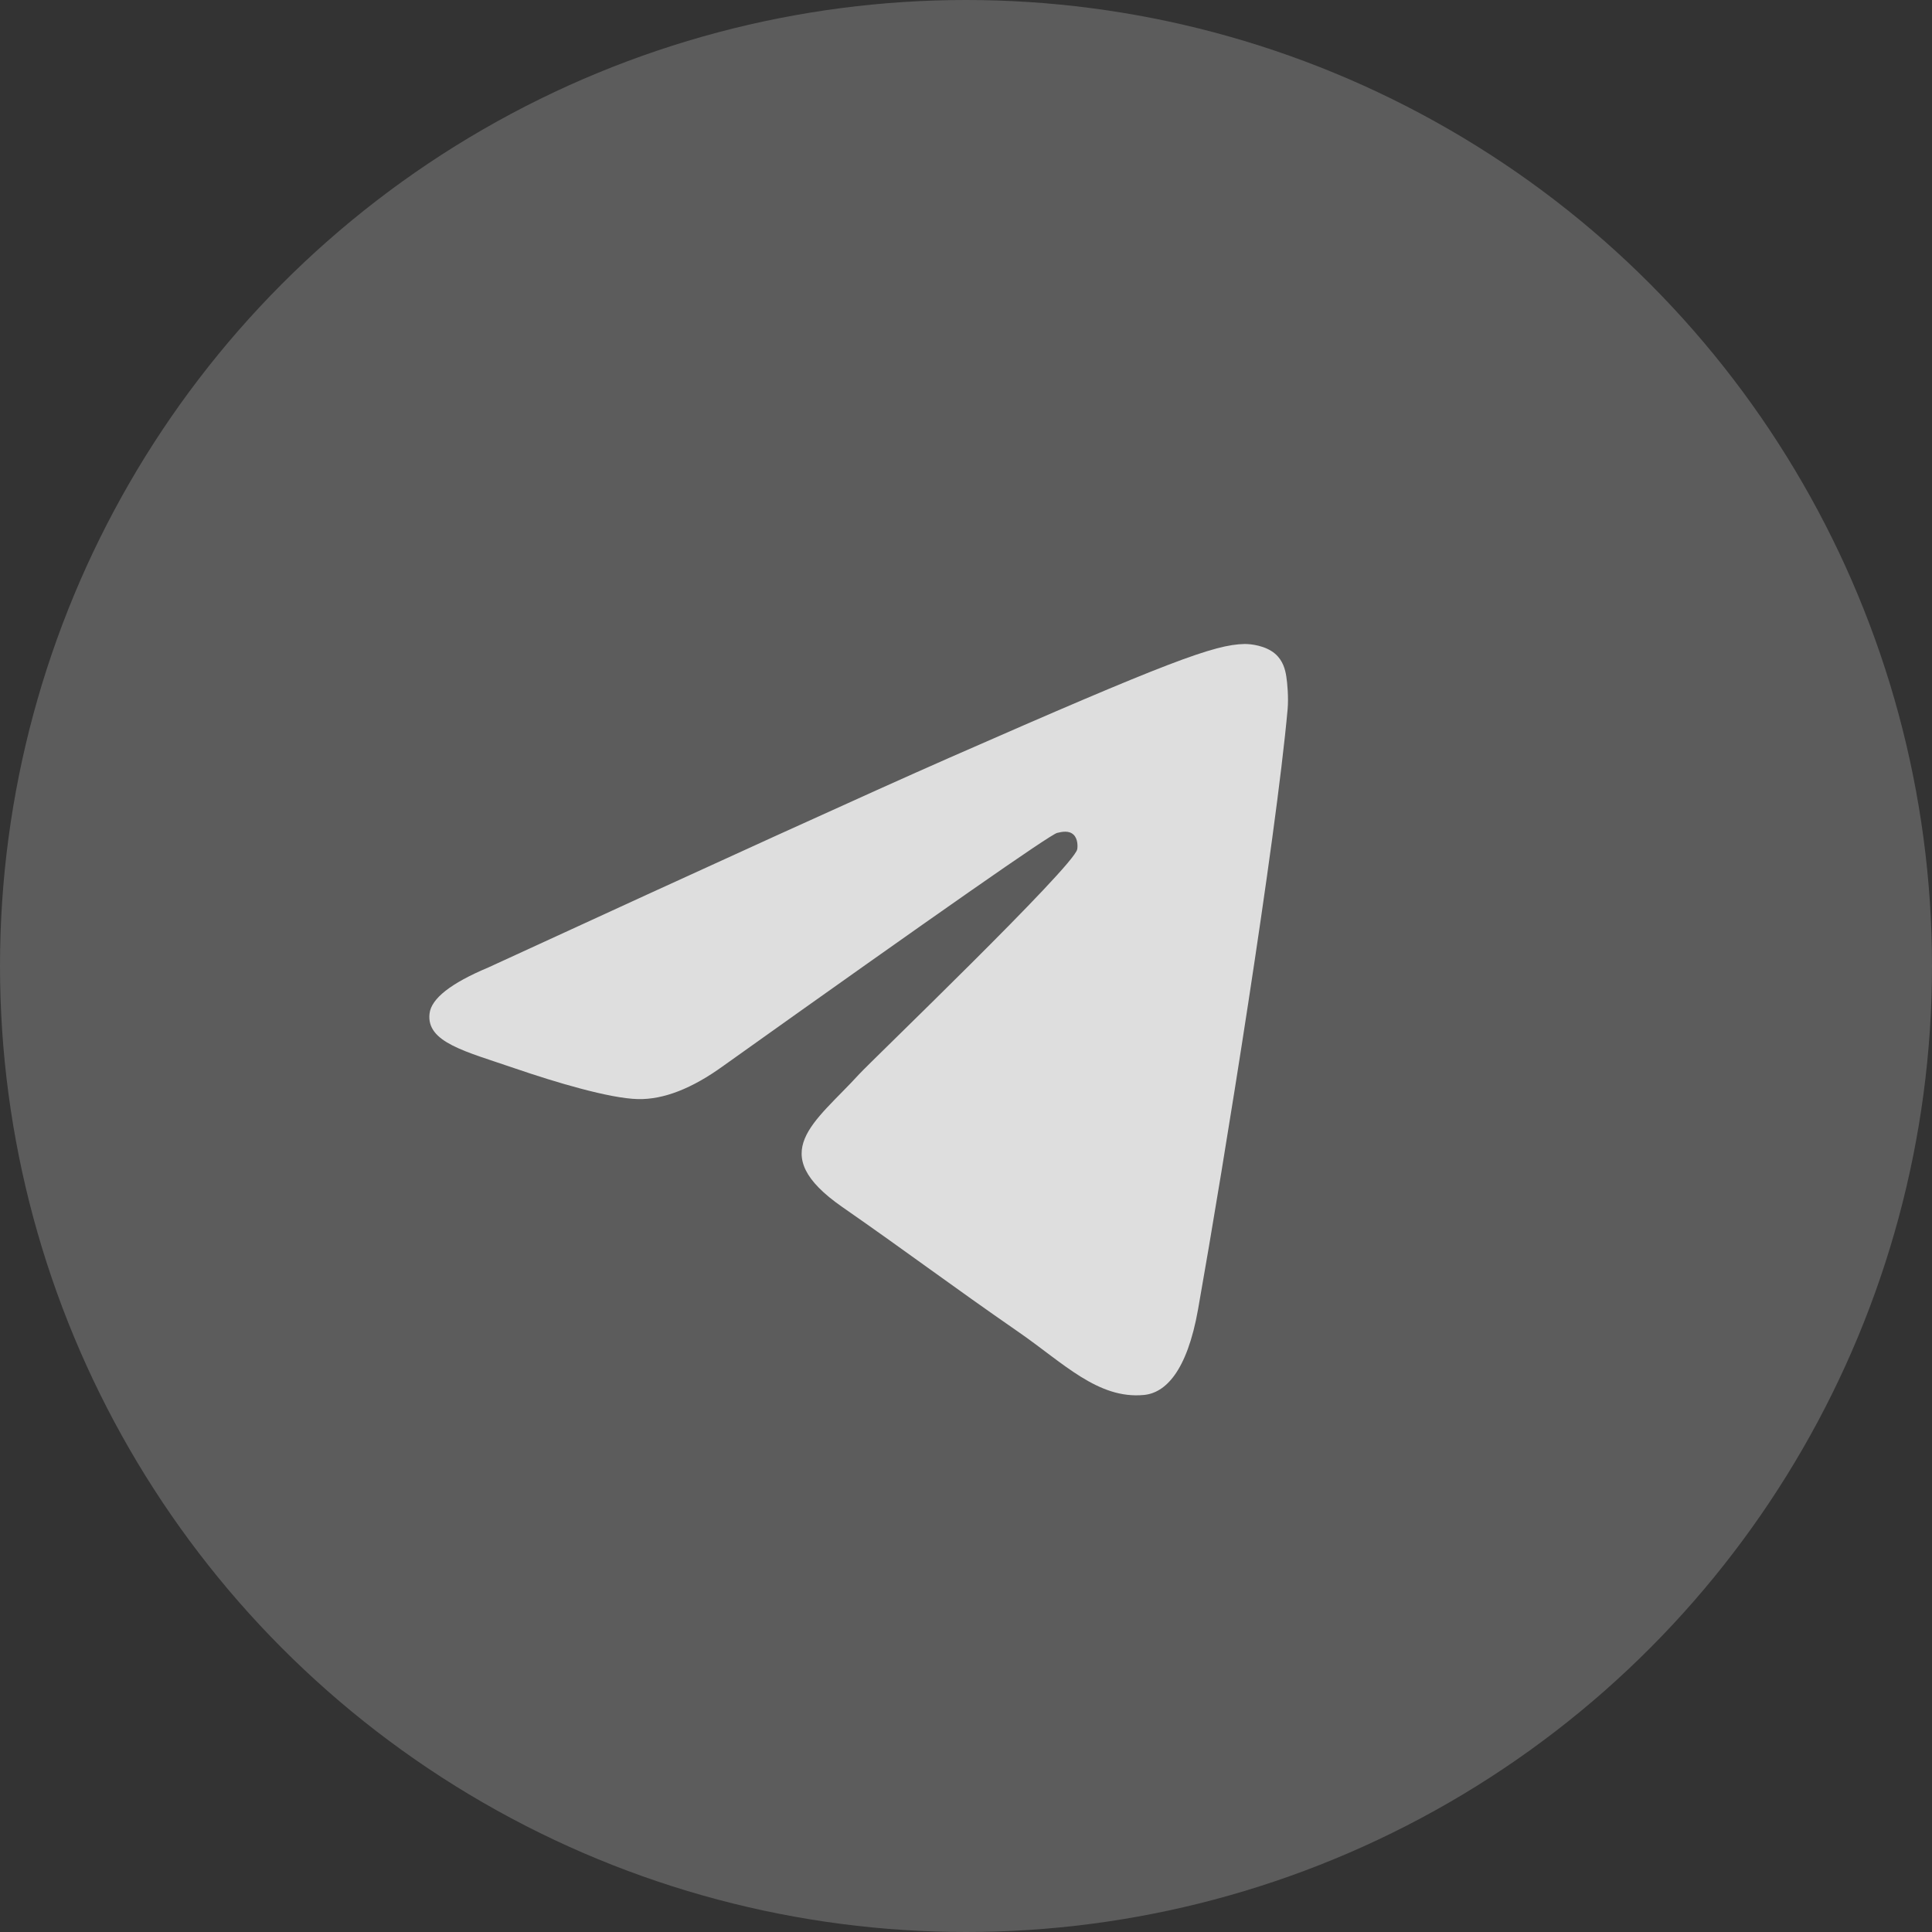
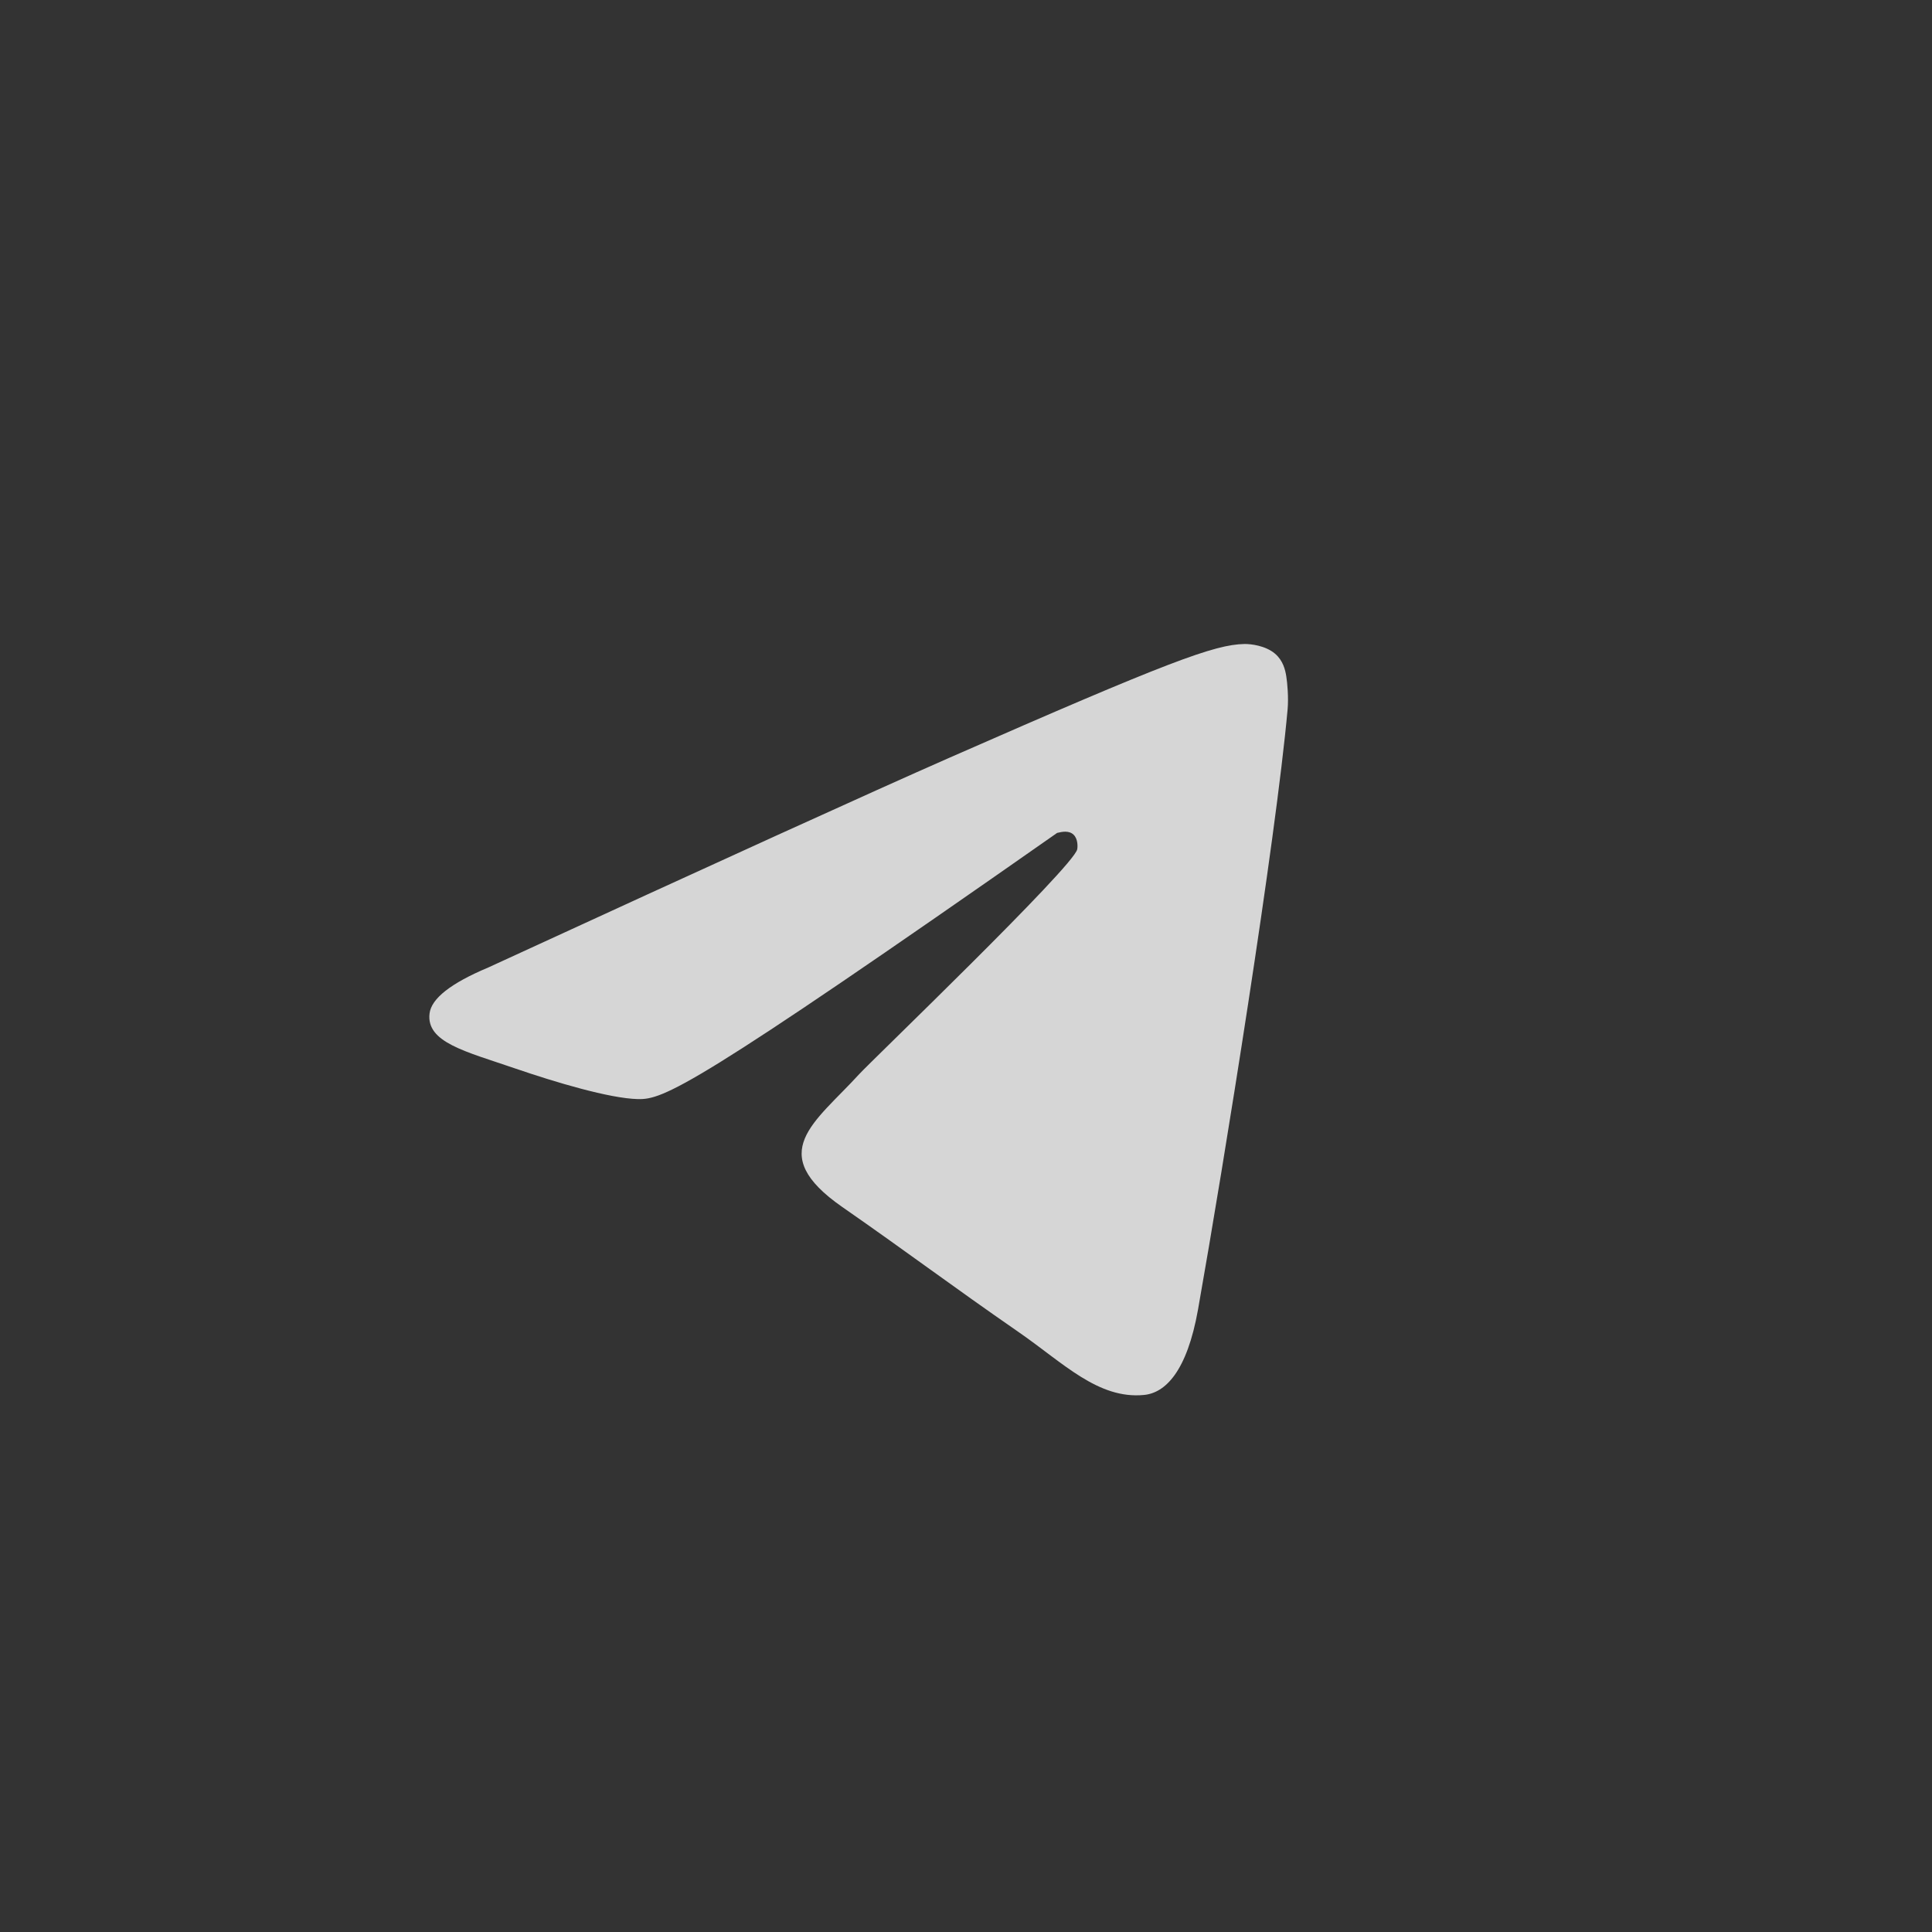
<svg xmlns="http://www.w3.org/2000/svg" width="36" height="36" viewBox="0 0 36 36" fill="none">
  <rect x="0" y="0" width="36" height="36" fill="#333333" stroke="none" />
-   <circle opacity="0.2" cx="18" cy="18" r="18" fill="white" />
-   <path opacity="0.8" fill-rule="evenodd" clip-rule="evenodd" d="M9.1 18.027C13.395 16.051 16.259 14.749 17.692 14.119C21.783 12.322 22.634 12.01 23.188 12C23.309 11.998 23.582 12.03 23.759 12.181C23.908 12.309 23.949 12.481 23.968 12.602C23.988 12.723 24.012 12.999 23.993 13.215C23.771 15.674 22.812 21.643 22.324 24.398C22.117 25.564 21.71 25.955 21.317 25.993C20.461 26.076 19.812 25.396 18.983 24.823C17.686 23.925 16.954 23.366 15.695 22.491C14.24 21.479 15.183 20.922 16.012 20.013C16.229 19.775 19.999 16.155 20.072 15.827C20.081 15.786 20.09 15.633 20.003 15.552C19.917 15.471 19.79 15.498 19.698 15.52C19.568 15.552 17.497 16.997 13.484 19.857C12.896 20.284 12.363 20.491 11.886 20.48C11.36 20.468 10.348 20.166 9.596 19.908C8.673 19.591 7.94 19.424 8.004 18.886C8.037 18.606 8.402 18.32 9.1 18.027Z" fill="white" />
+   <path opacity="0.8" fill-rule="evenodd" clip-rule="evenodd" d="M9.1 18.027C13.395 16.051 16.259 14.749 17.692 14.119C21.783 12.322 22.634 12.01 23.188 12C23.309 11.998 23.582 12.03 23.759 12.181C23.908 12.309 23.949 12.481 23.968 12.602C23.988 12.723 24.012 12.999 23.993 13.215C23.771 15.674 22.812 21.643 22.324 24.398C22.117 25.564 21.71 25.955 21.317 25.993C20.461 26.076 19.812 25.396 18.983 24.823C17.686 23.925 16.954 23.366 15.695 22.491C14.24 21.479 15.183 20.922 16.012 20.013C16.229 19.775 19.999 16.155 20.072 15.827C20.081 15.786 20.09 15.633 20.003 15.552C19.917 15.471 19.79 15.498 19.698 15.52C12.896 20.284 12.363 20.491 11.886 20.48C11.36 20.468 10.348 20.166 9.596 19.908C8.673 19.591 7.94 19.424 8.004 18.886C8.037 18.606 8.402 18.32 9.1 18.027Z" fill="white" />
</svg>